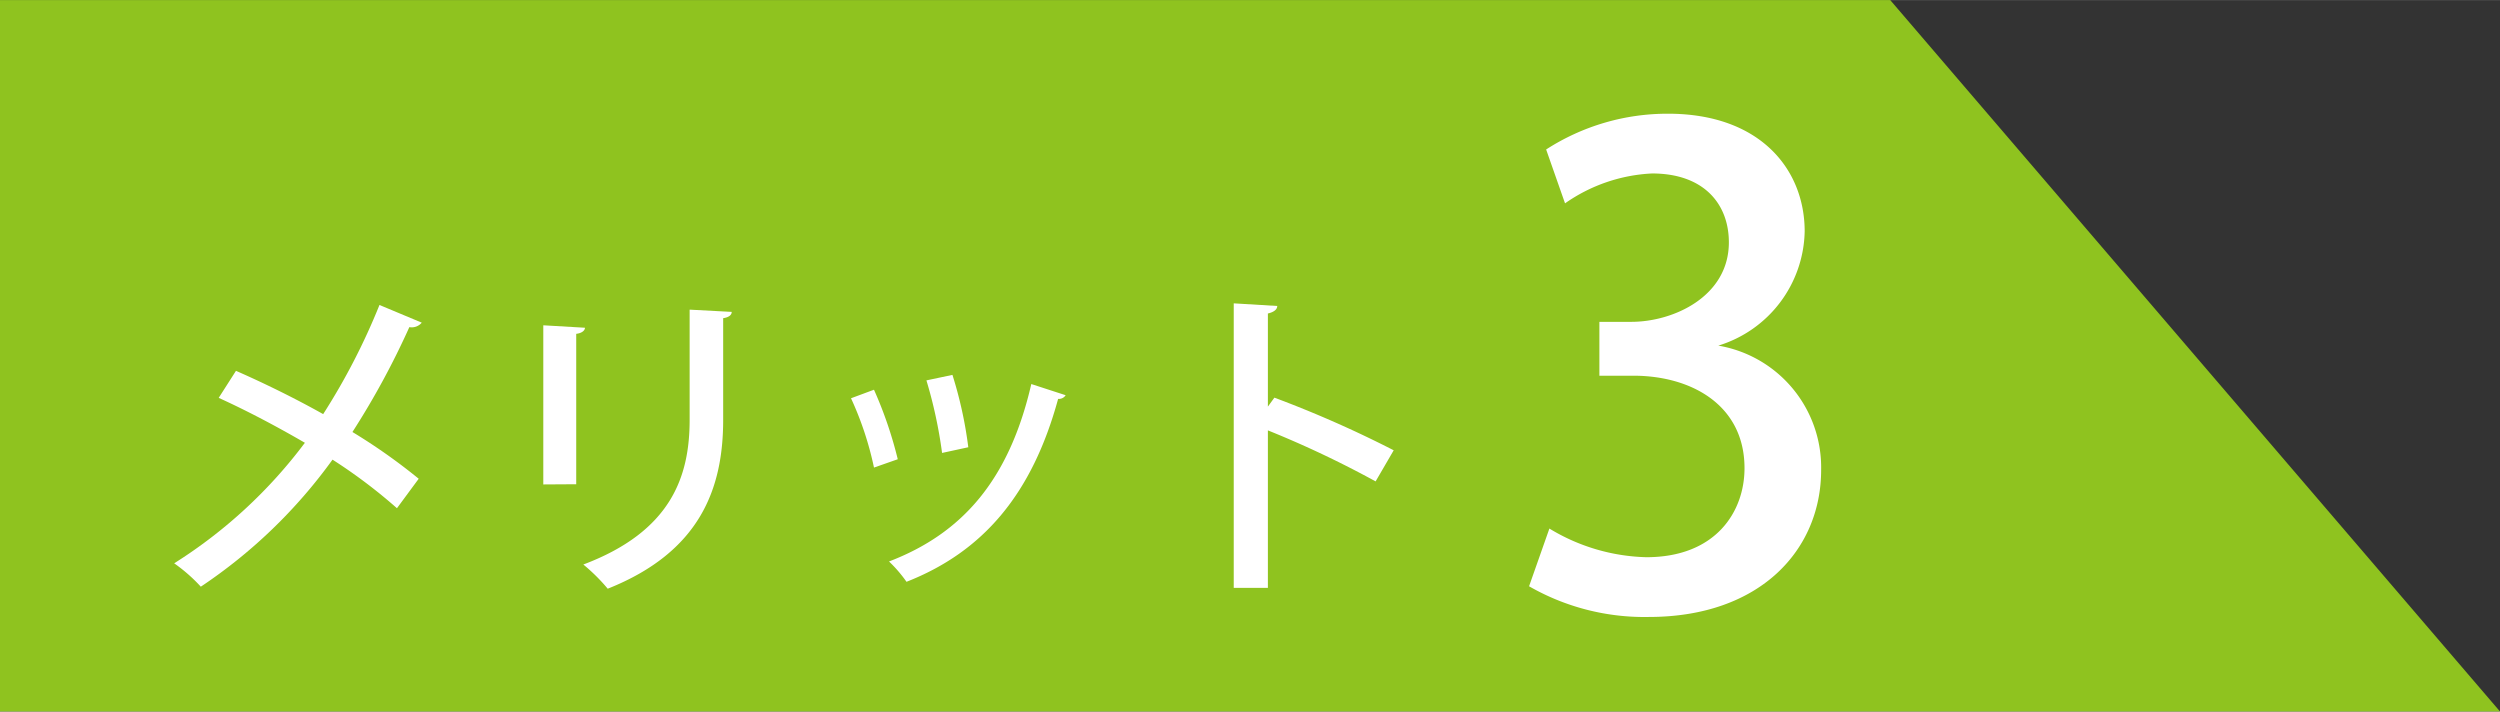
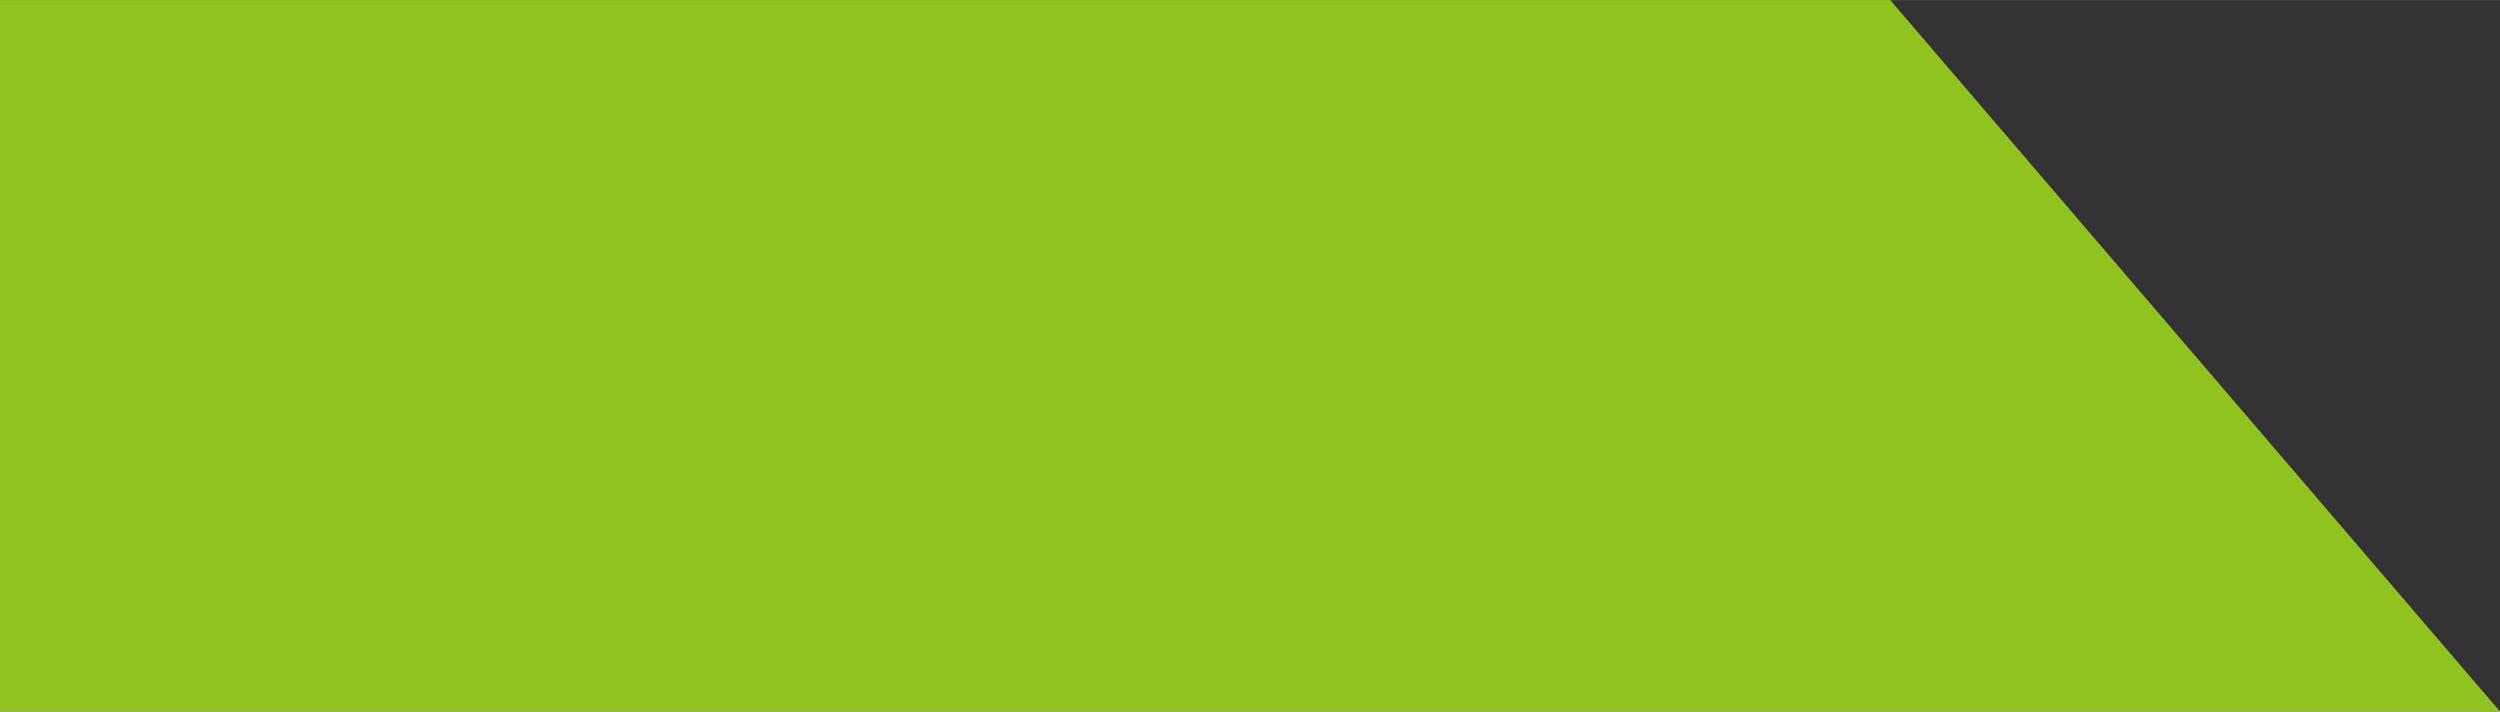
<svg xmlns="http://www.w3.org/2000/svg" width="43.39mm" height="12.35mm" viewBox="0 0 123 35">
  <rect x="0" y="0" width="123" height="35" fill="#333333" stroke="none" />
  <defs>
    <style>.a{fill:#8fc31f;}.b{fill:#fff;}</style>
  </defs>
  <polygon class="a" points="123 35 0 35 0 0 93 0 123 35" />
-   <path class="b" d="M11.61,18.24c1.39.61,2.88,1.34,4.29,2.13A32.27,32.27,0,0,0,18.67,15l2.08.87a.64.64,0,0,1-.61.22,39.35,39.35,0,0,1-2.8,5.16,28.56,28.56,0,0,1,3.26,2.3L19.53,25a25.78,25.78,0,0,0-3.17-2.39,25.27,25.27,0,0,1-6.48,6.25,8.11,8.11,0,0,0-1.31-1.15A24,24,0,0,0,15,21.78c-1.38-.8-2.83-1.57-4.24-2.21Z" />
-   <path class="b" d="M26.73,23.83V16l2.05.12c0,.14-.16.27-.43.3v7.4ZM36,15.34c0,.16-.15.27-.42.31v5c0,3.38-1.13,6.5-5.68,8.31a9,9,0,0,0-1.2-1.19c4.32-1.63,5.23-4.32,5.23-7.12V15.23Z" />
-   <path class="b" d="M43,19.17a20.07,20.07,0,0,1,1.17,3.42L43,23a16,16,0,0,0-1.13-3.41Zm9.43.27a.39.39,0,0,1-.37.18c-1.28,4.69-3.69,7.52-7.46,9a6.65,6.65,0,0,0-.86-1c3.6-1.38,5.91-4,7-8.73Zm-5.57-1A20.11,20.11,0,0,1,47.64,22l-1.29.28a22.78,22.78,0,0,0-.77-3.57Z" />
-   <path class="b" d="M67.68,23.68a49.73,49.73,0,0,0-5.3-2.51v7.75H60.7v-14l2.14.13c0,.17-.16.3-.46.37V20l.32-.44a55,55,0,0,1,5.87,2.59Z" />
-   <path class="b" d="M84.54,17a6.08,6.08,0,0,1,5.06,6.12c0,3.93-3,7.23-8.48,7.23a11.39,11.39,0,0,1-5.89-1.51l1-2.84A9.6,9.6,0,0,0,81,27.41c3.42,0,4.83-2.24,4.83-4.38,0-3.11-2.62-4.55-5.47-4.55H78.69V15.83h1.57c2.08,0,4.8-1.25,4.8-3.91,0-1.88-1.22-3.39-3.78-3.39A8.12,8.12,0,0,0,77,10l-.93-2.65a11,11,0,0,1,6-1.76c4.51,0,6.72,2.72,6.72,5.79A6,6,0,0,1,84.54,17Z" />
</svg>